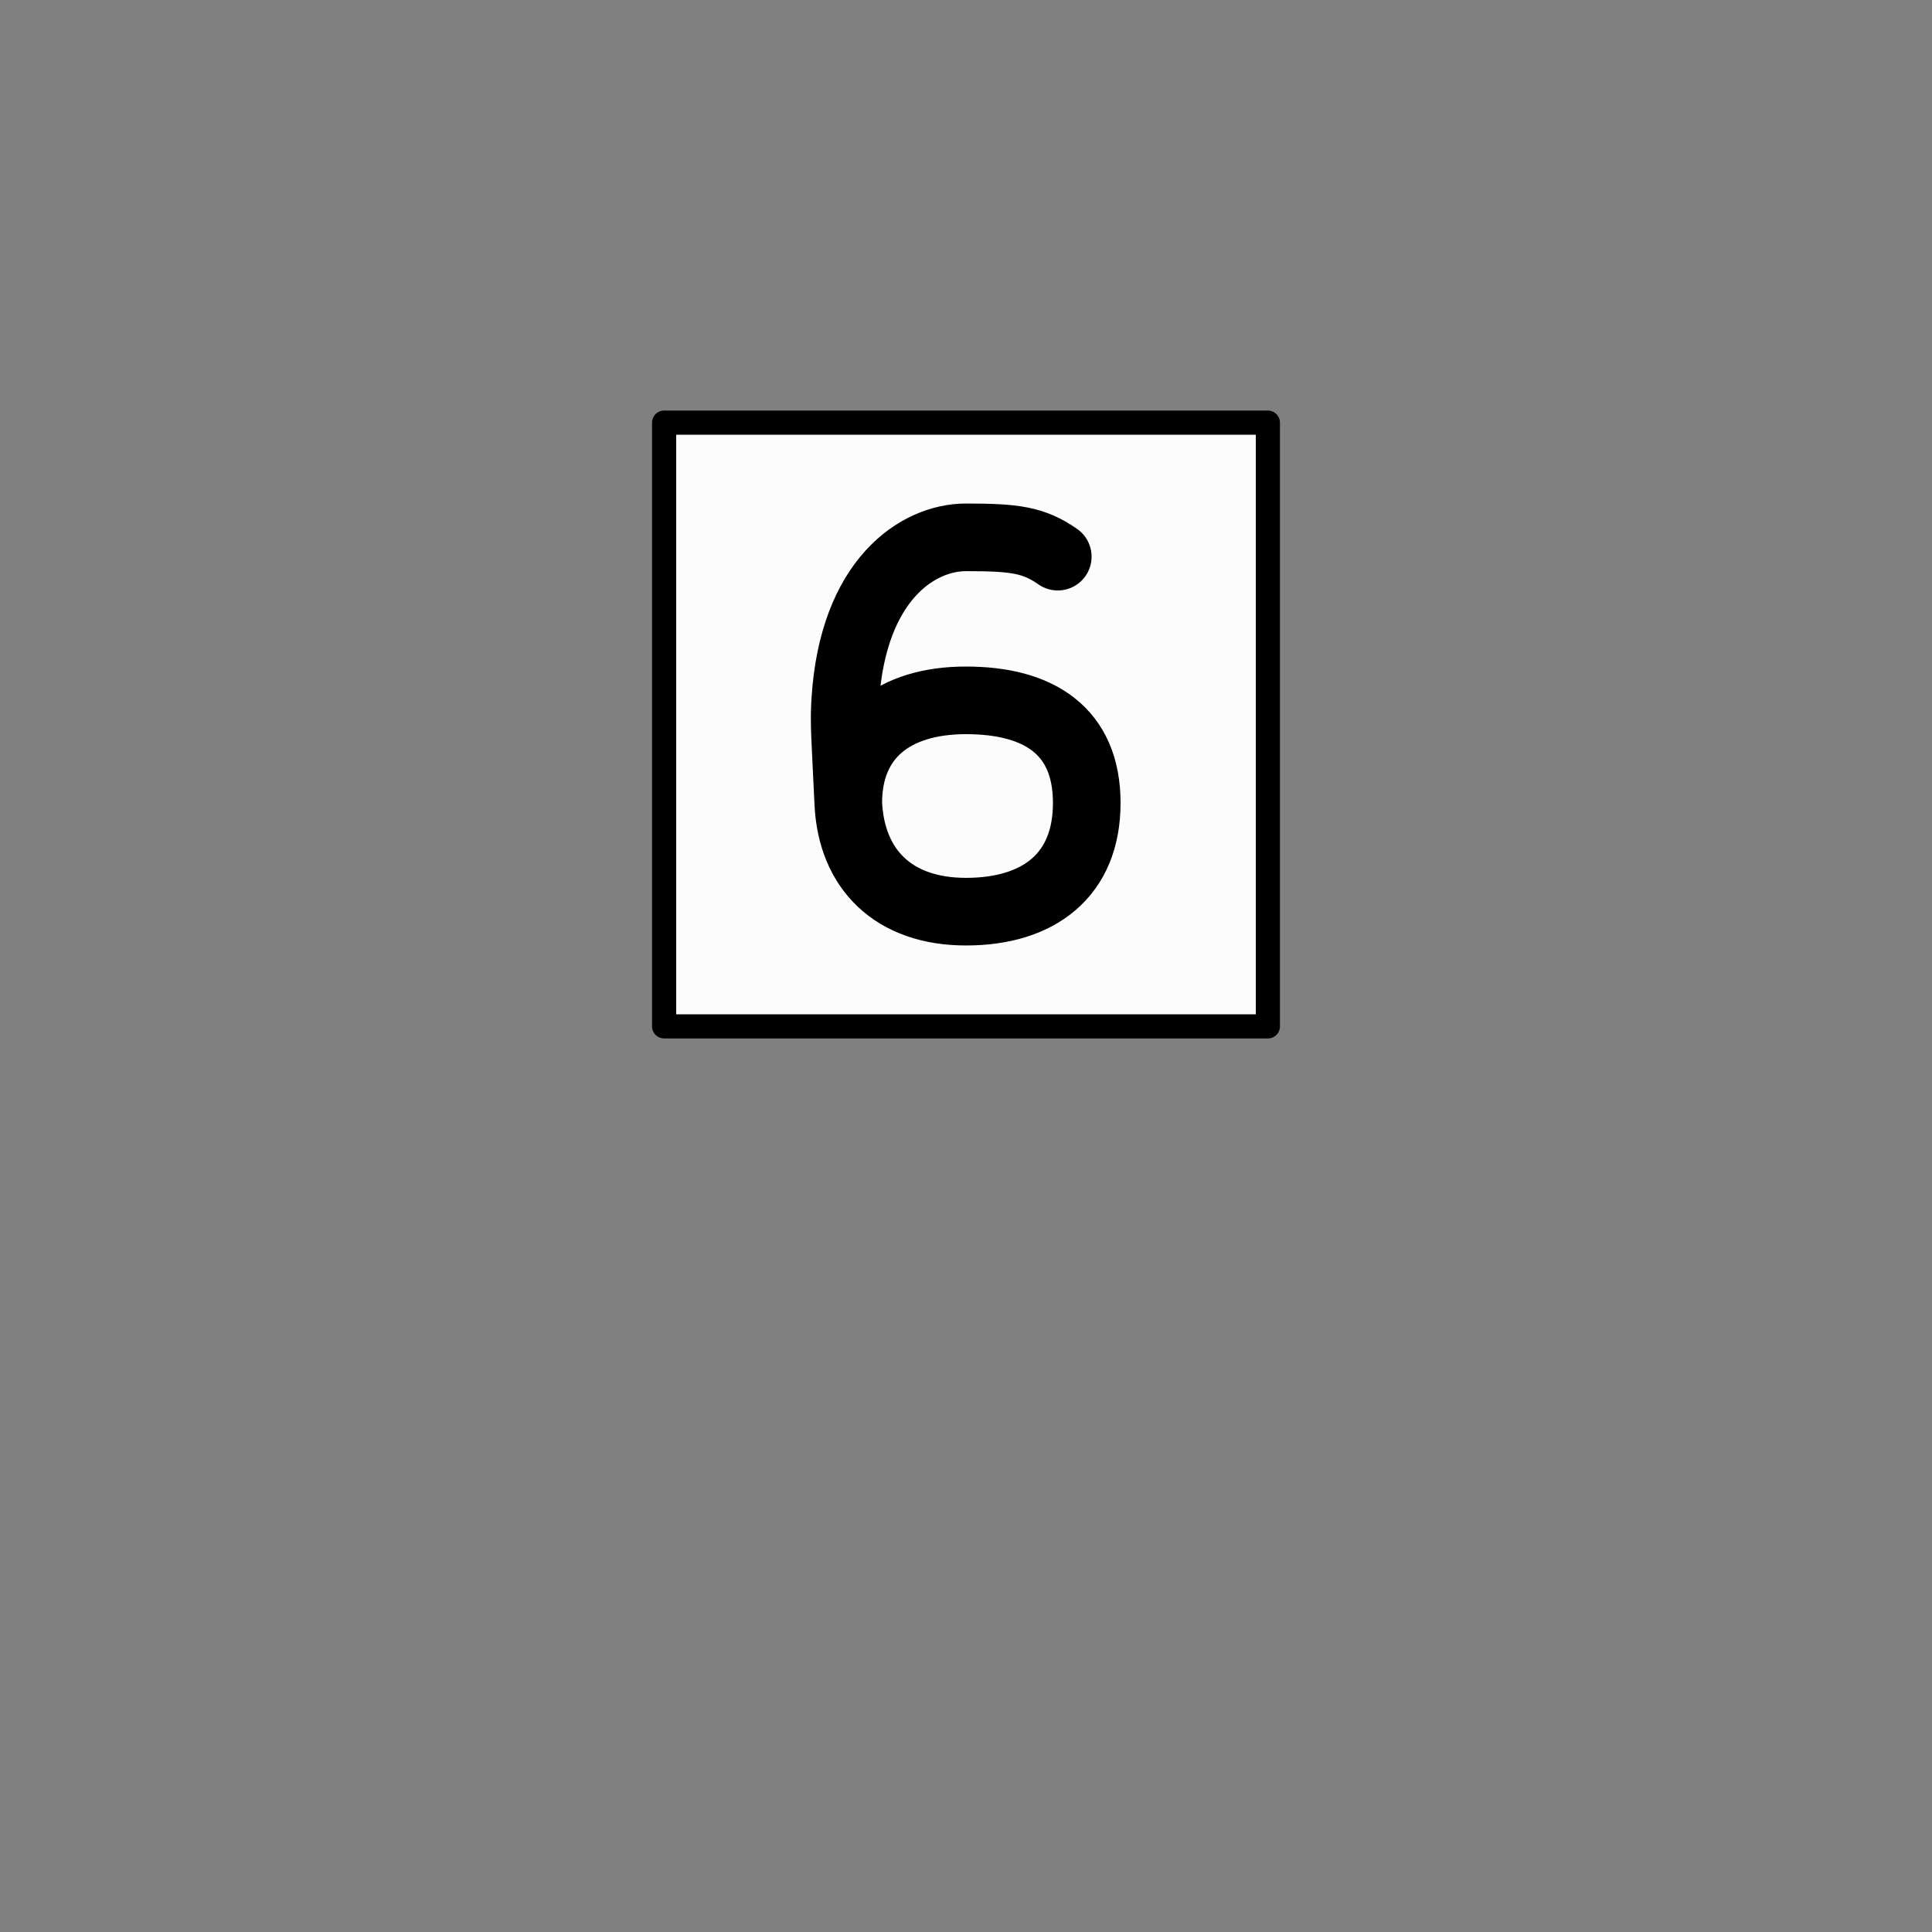
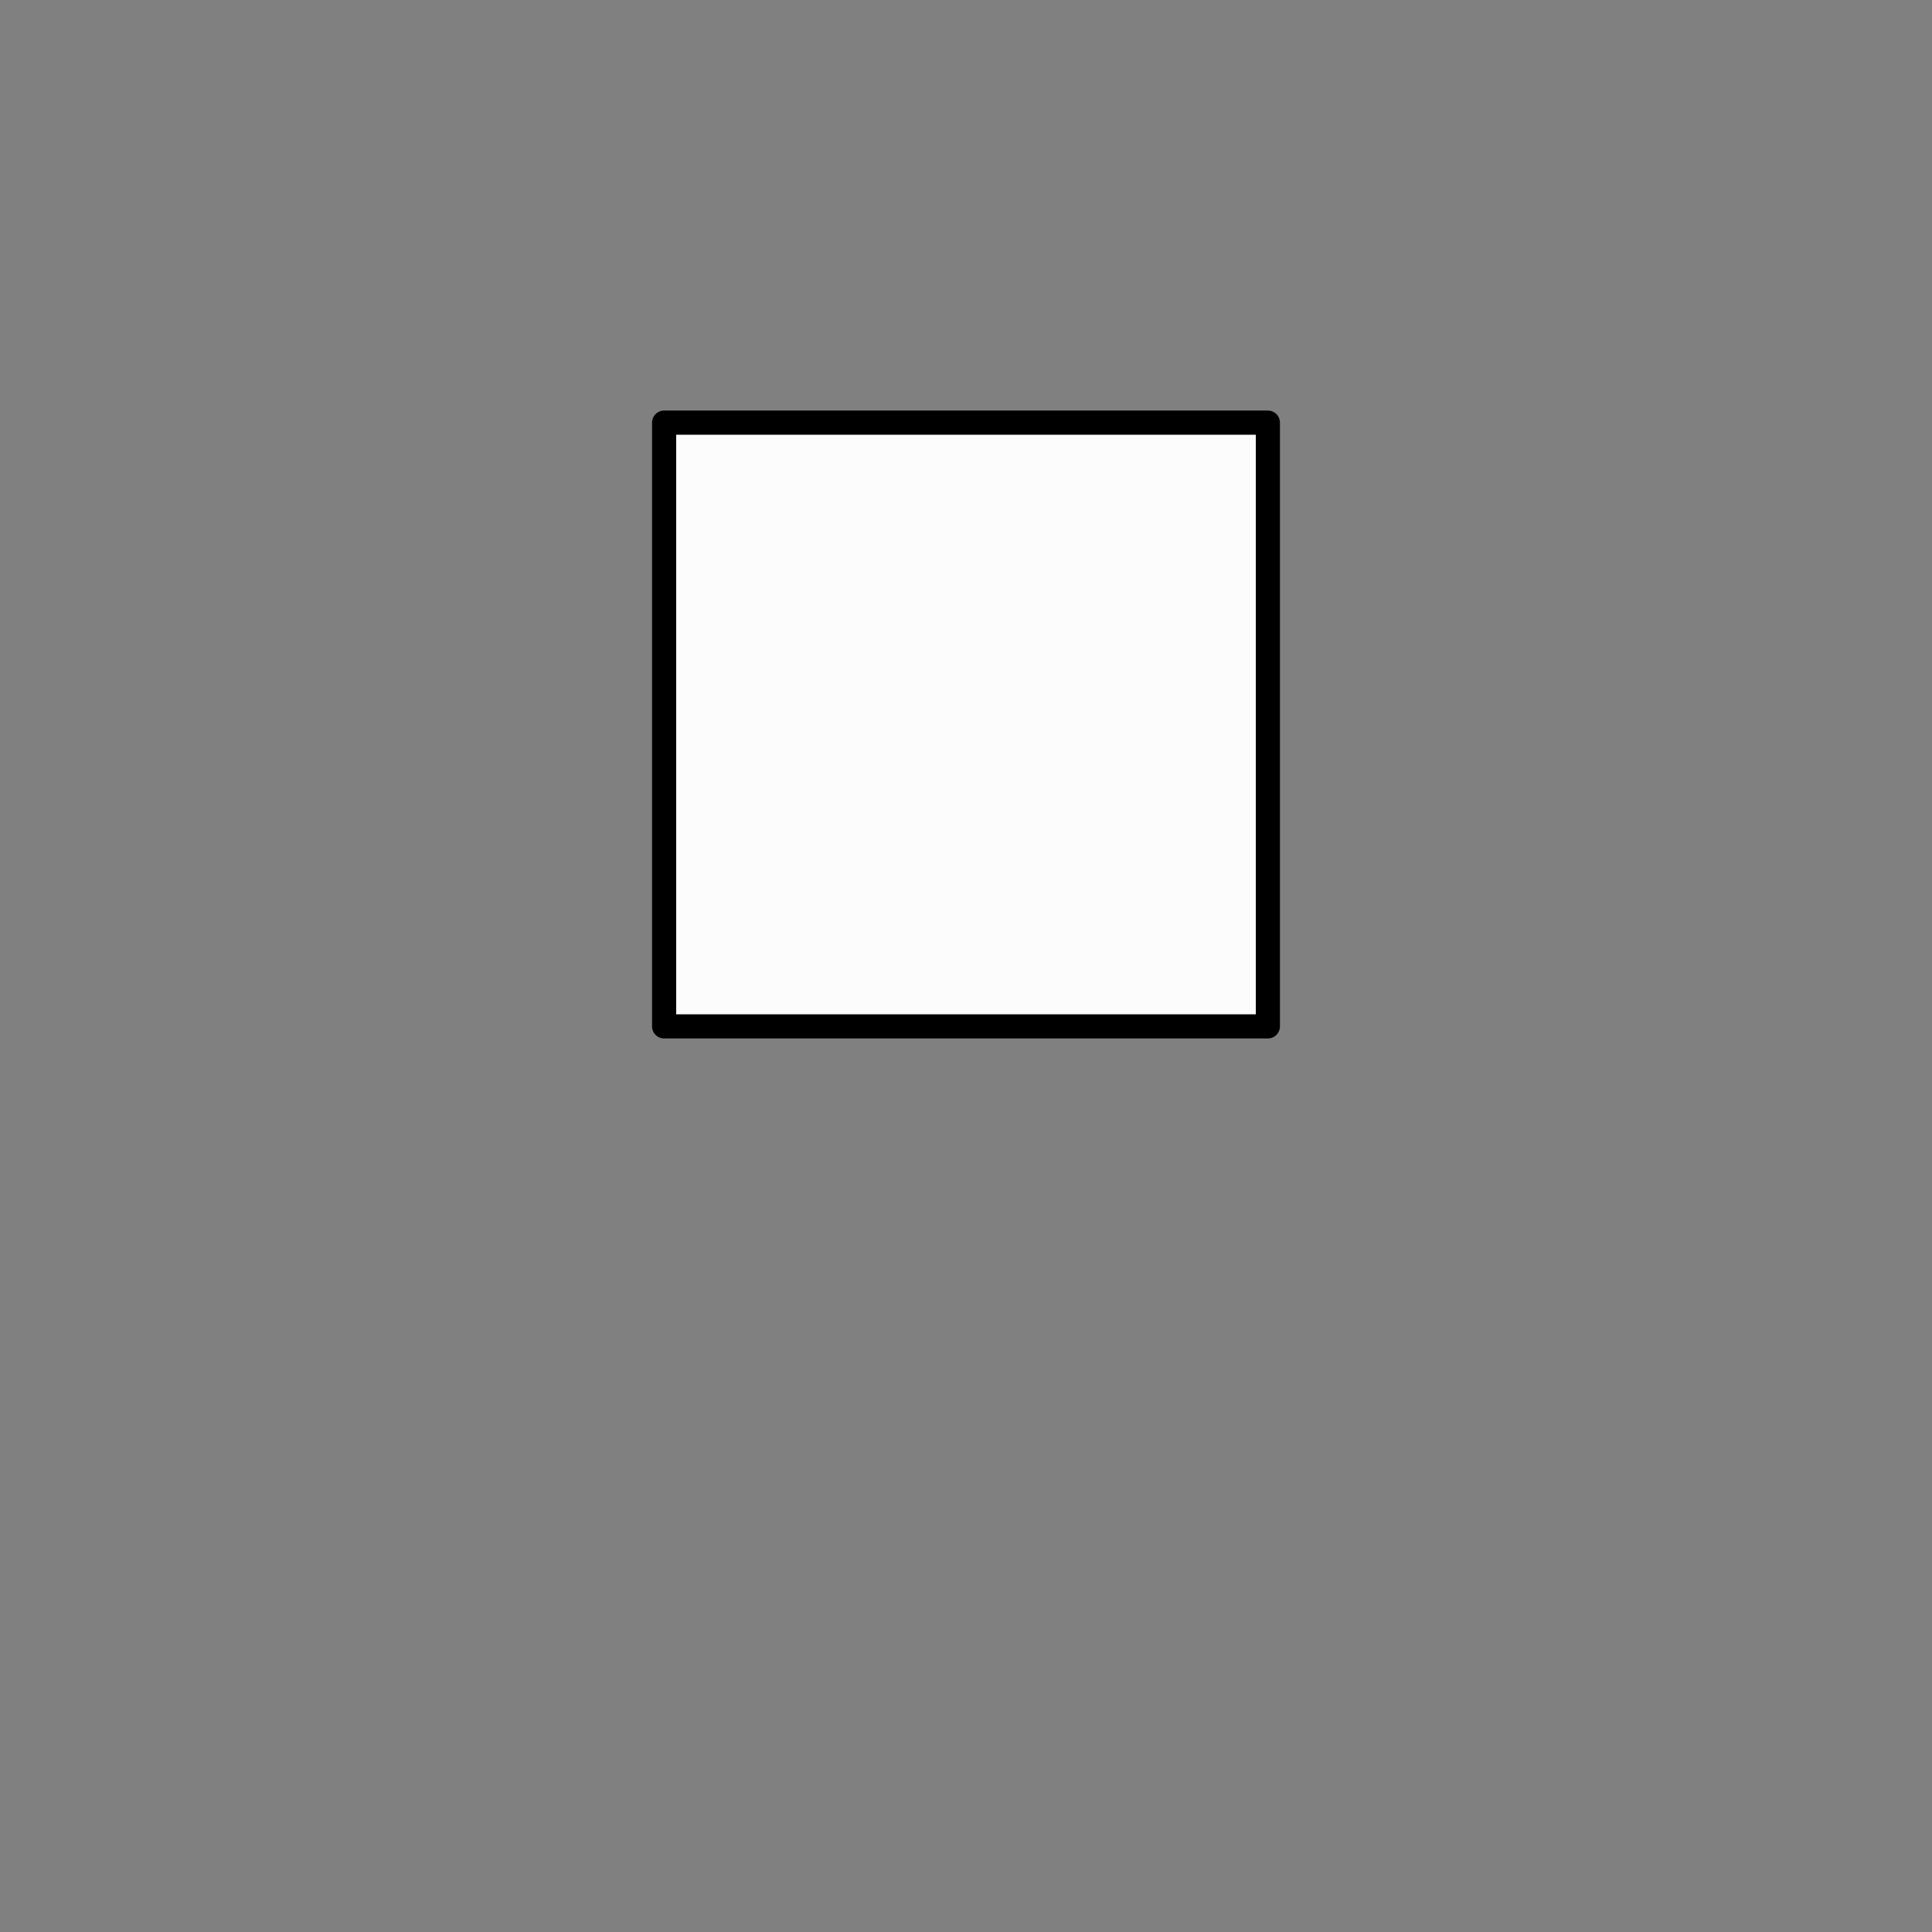
<svg xmlns="http://www.w3.org/2000/svg" width="800" height="800">
  <rect width="100%" height="100%" fill="#808080" stroke="none" />
  <g fill="none" transform="matrix(1,0,0,-1,400,300)" stroke-width="10" stroke-linejoin="round" stroke-linecap="round">
    <g id="basiszeichen-6">
      <path d="     M -125,-125     h 250 v 250 h -250 v -250   " stroke_width="10" stroke="black" fill="rgb(252,252,252)" zx="0" zy="0" />
-       <path d="     M -50,-75     m  1.25,42.5     c  0,27.5 18.75,42.5 48.75,42.5     s  50,-12.5  50,-42.5     s  -20,-45 -50,-45     s  -47.5,17.5 -48.75,45     s  -1.875,32.5 -1.25,42.5     c  3.125,50 30,67.5 50,67.5     s  28,-1  38,-8    " stroke-width="28" stroke="black" />
    </g>
  </g>
</svg>